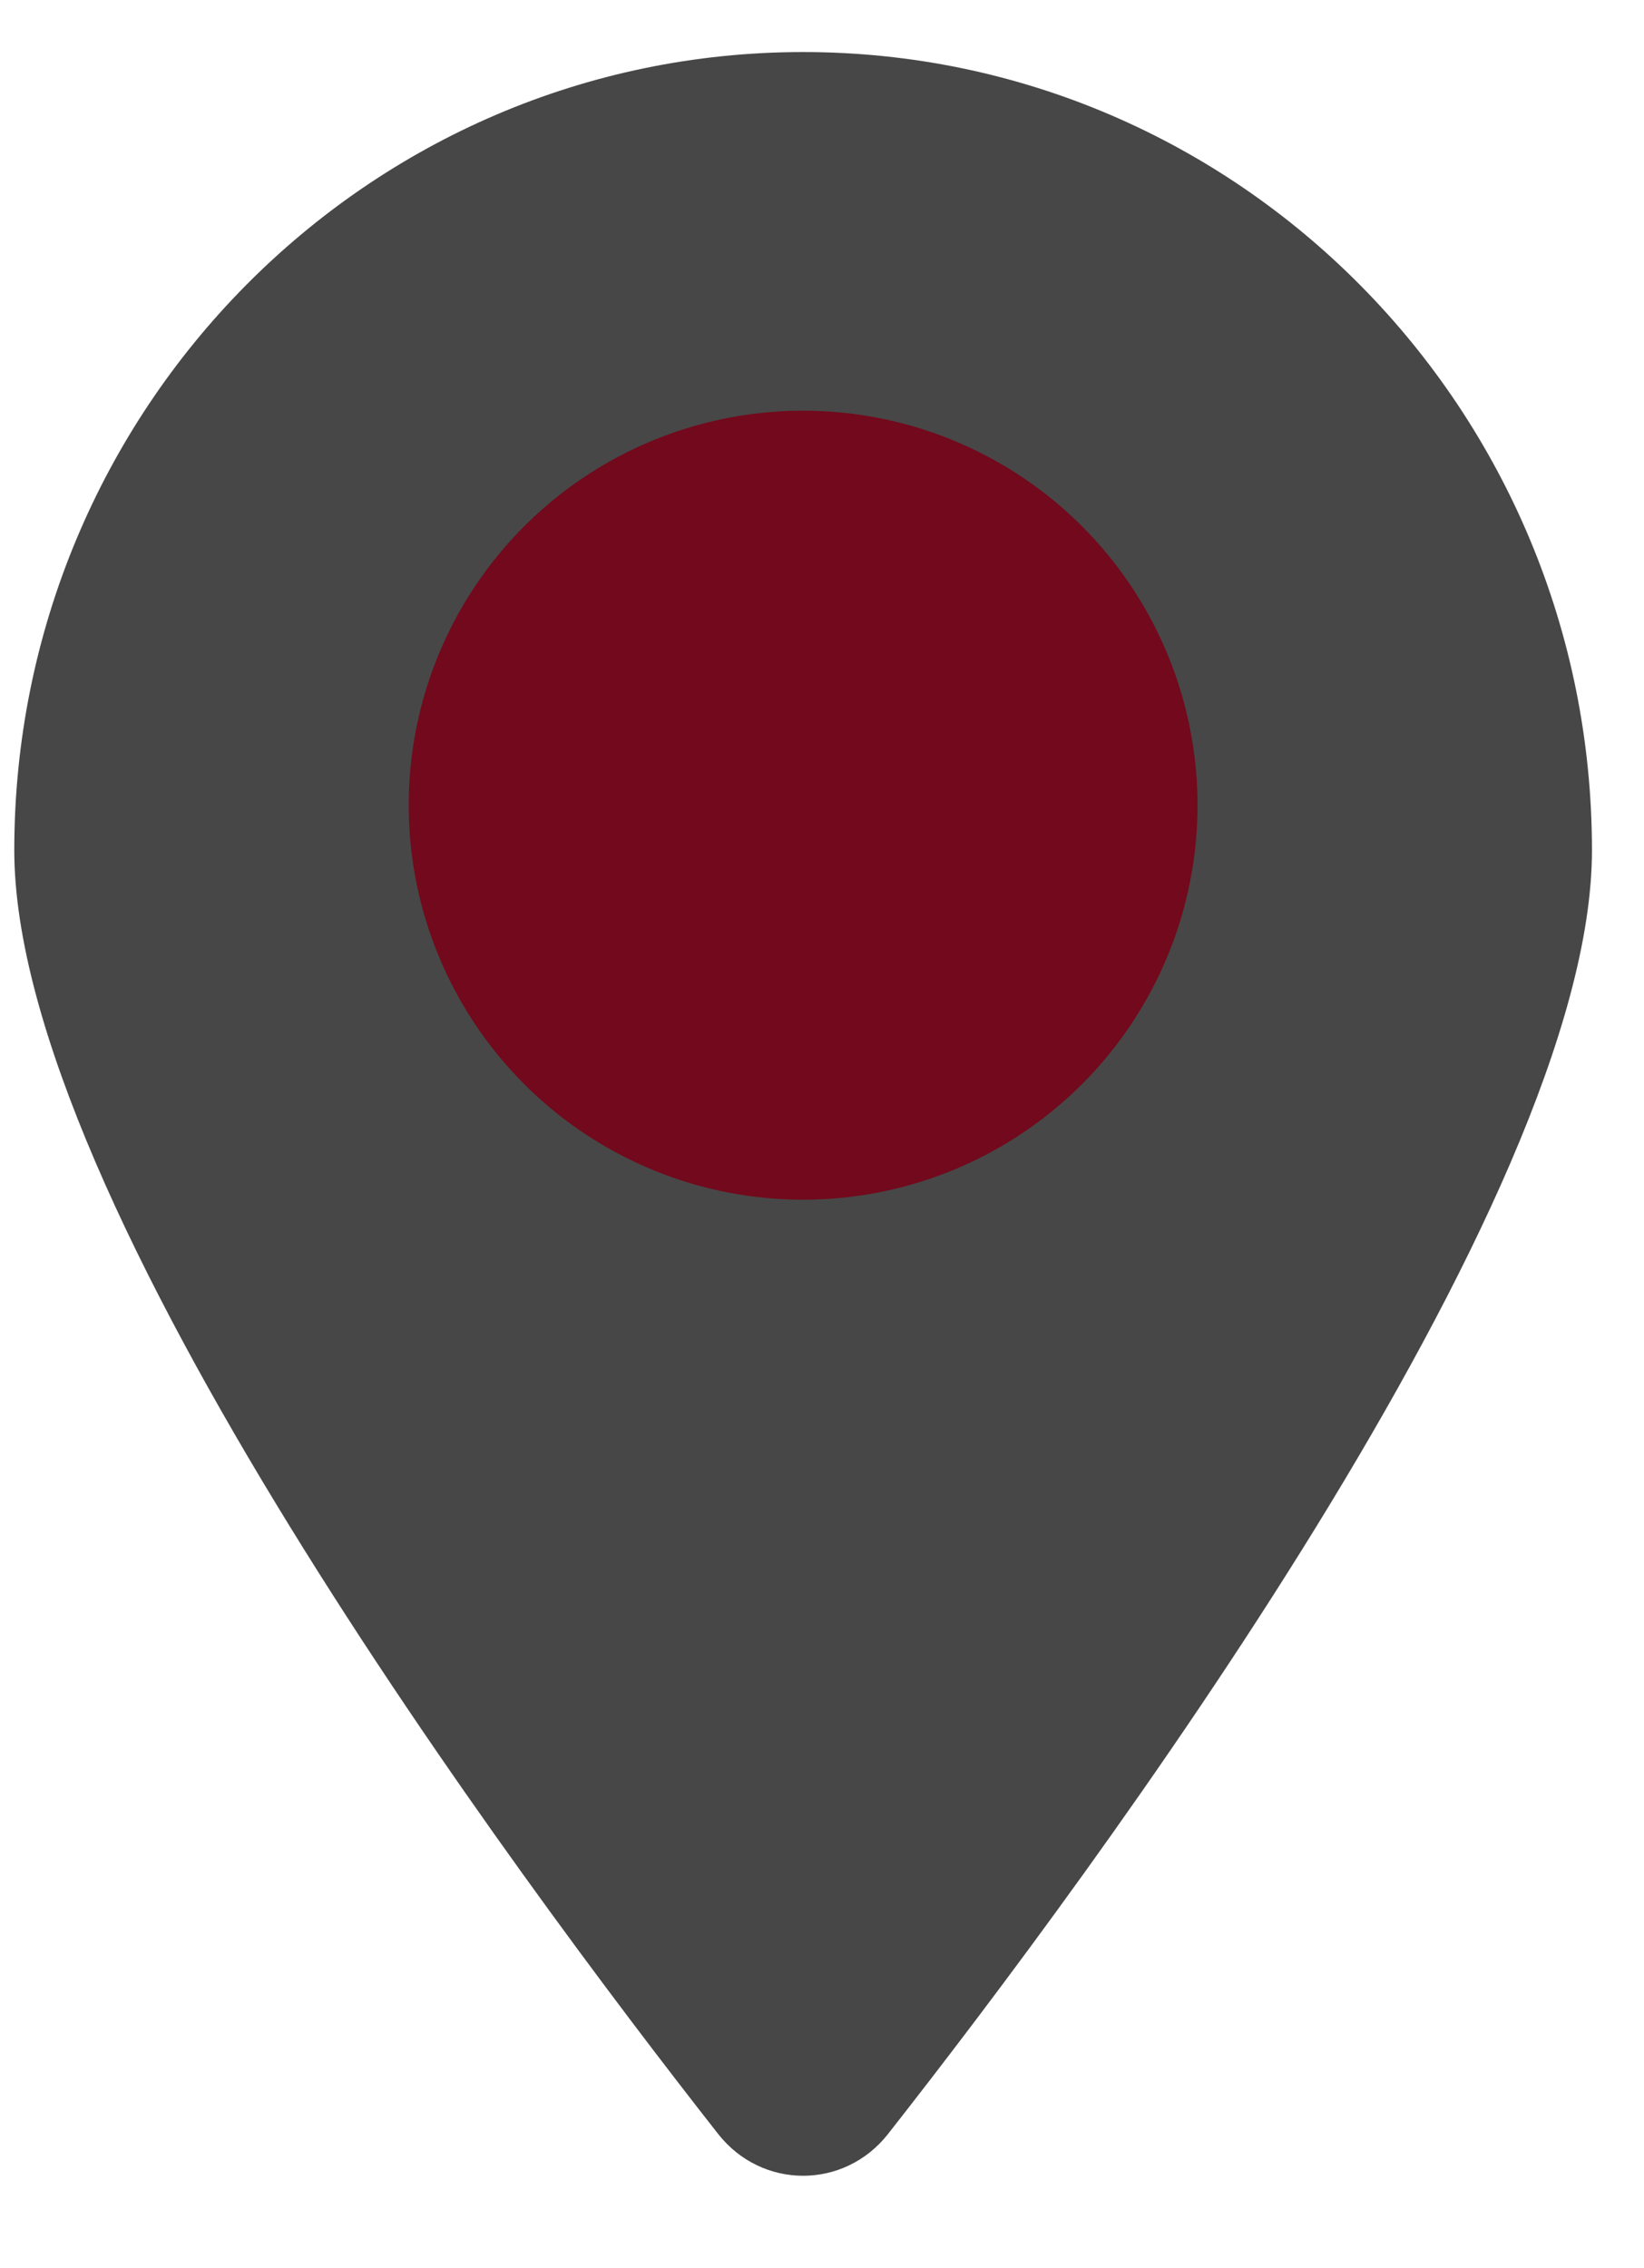
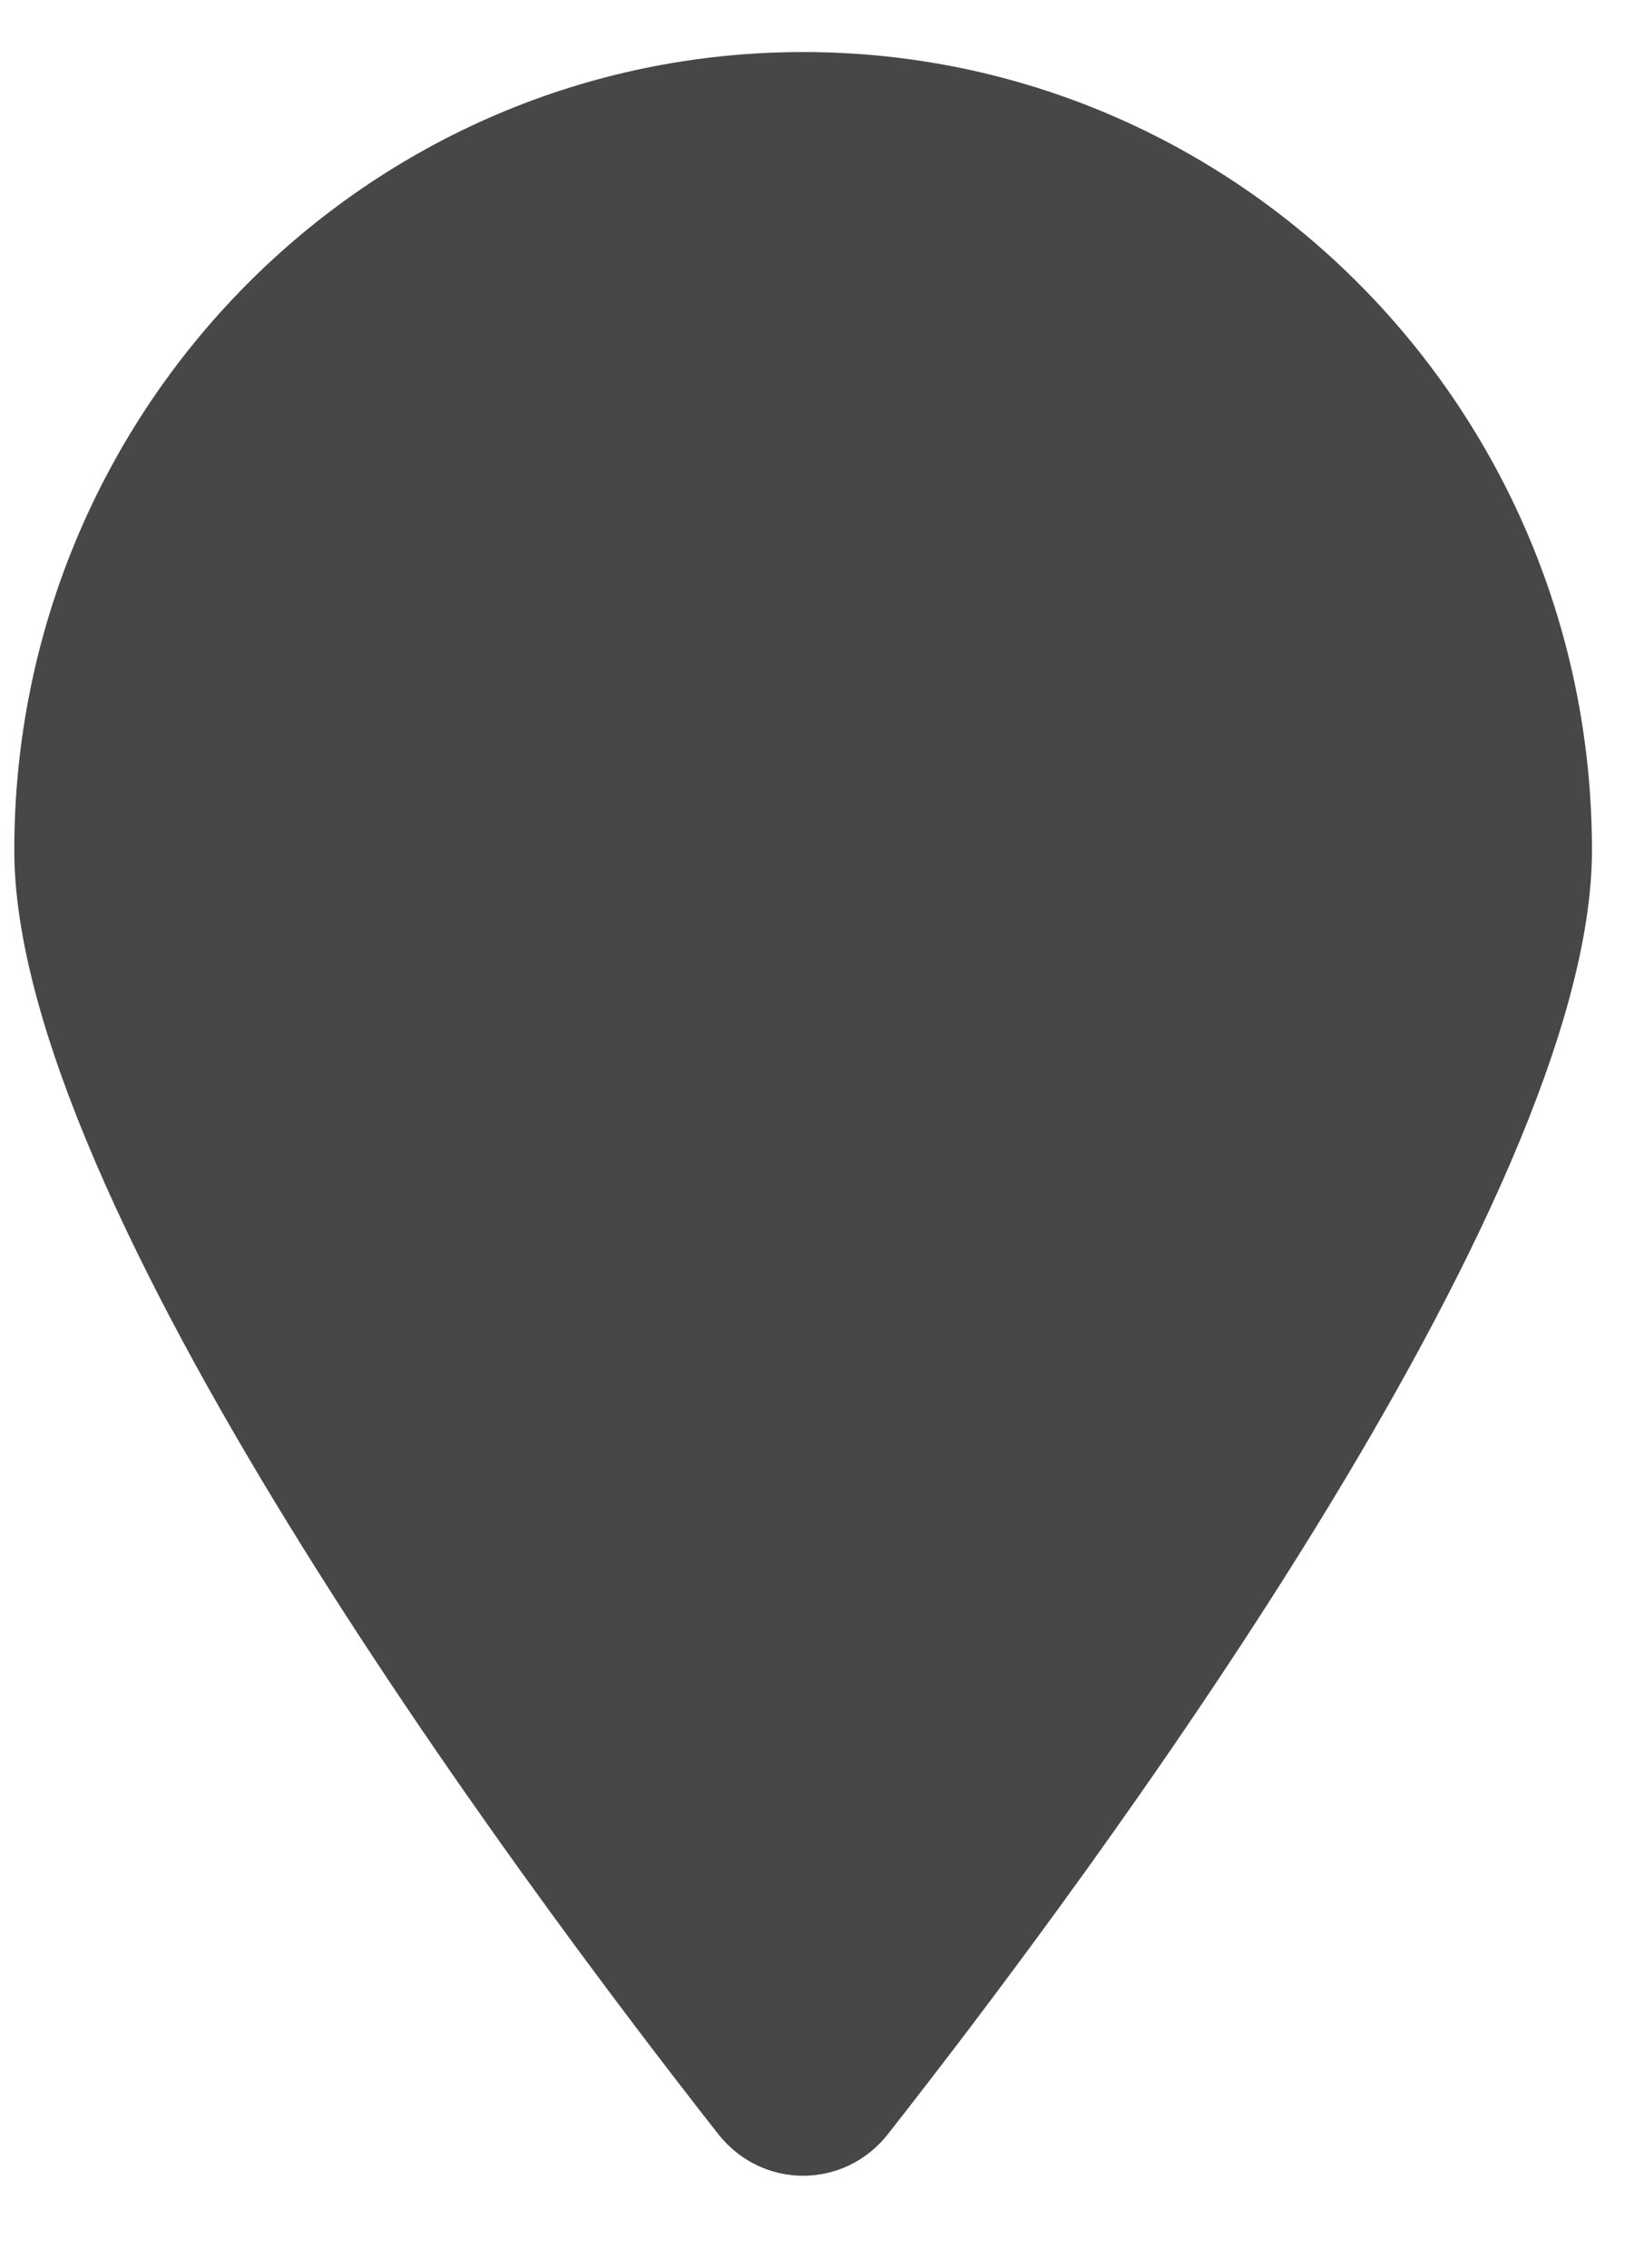
<svg xmlns="http://www.w3.org/2000/svg" width="29" height="40" viewBox="0 0 29 40" fill="none">
  <path d="M28.082 14.995C28.082 21.186 19.261 33.053 15.665 37.633C14.893 38.616 13.441 38.616 12.668 37.633C9.073 33.053 0.252 21.186 0.252 14.995C0.252 7.221 6.482 0.918 14.167 0.918C21.852 0.918 28.082 7.221 28.082 14.995Z" fill="#474747" />
-   <circle cx="14.167" cy="14.2" r="6.957" fill="#72091C" />
</svg>